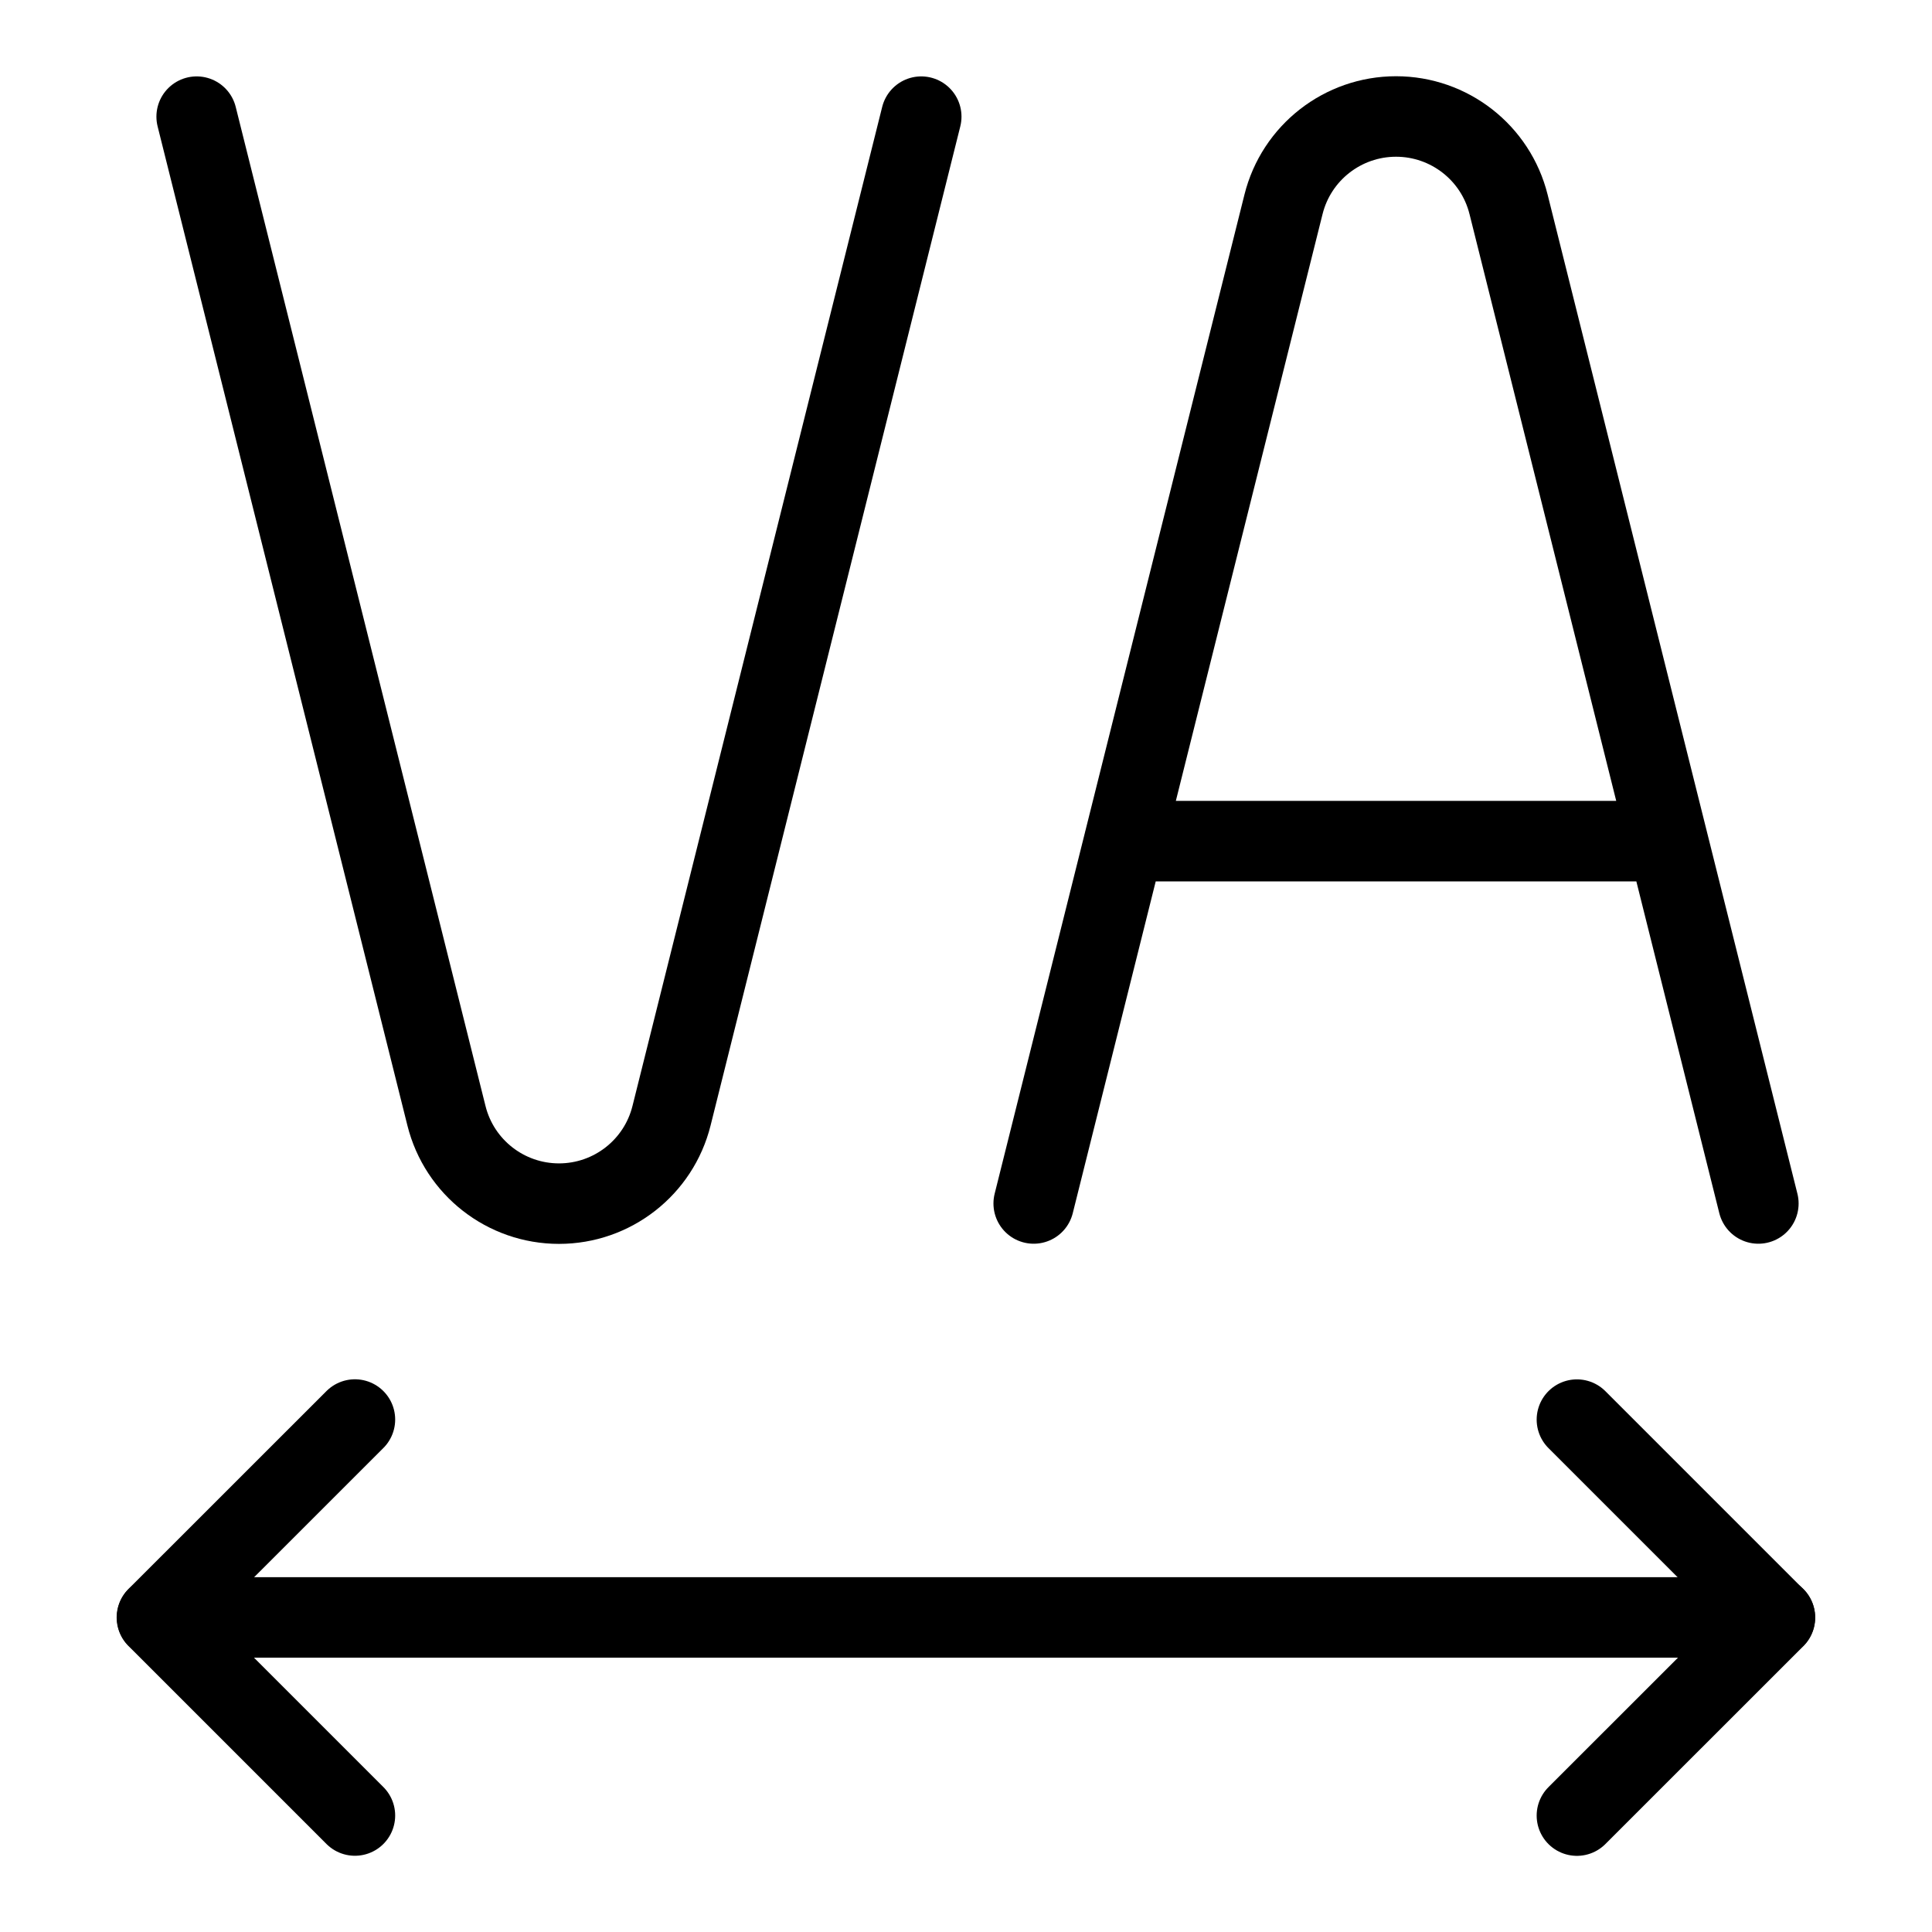
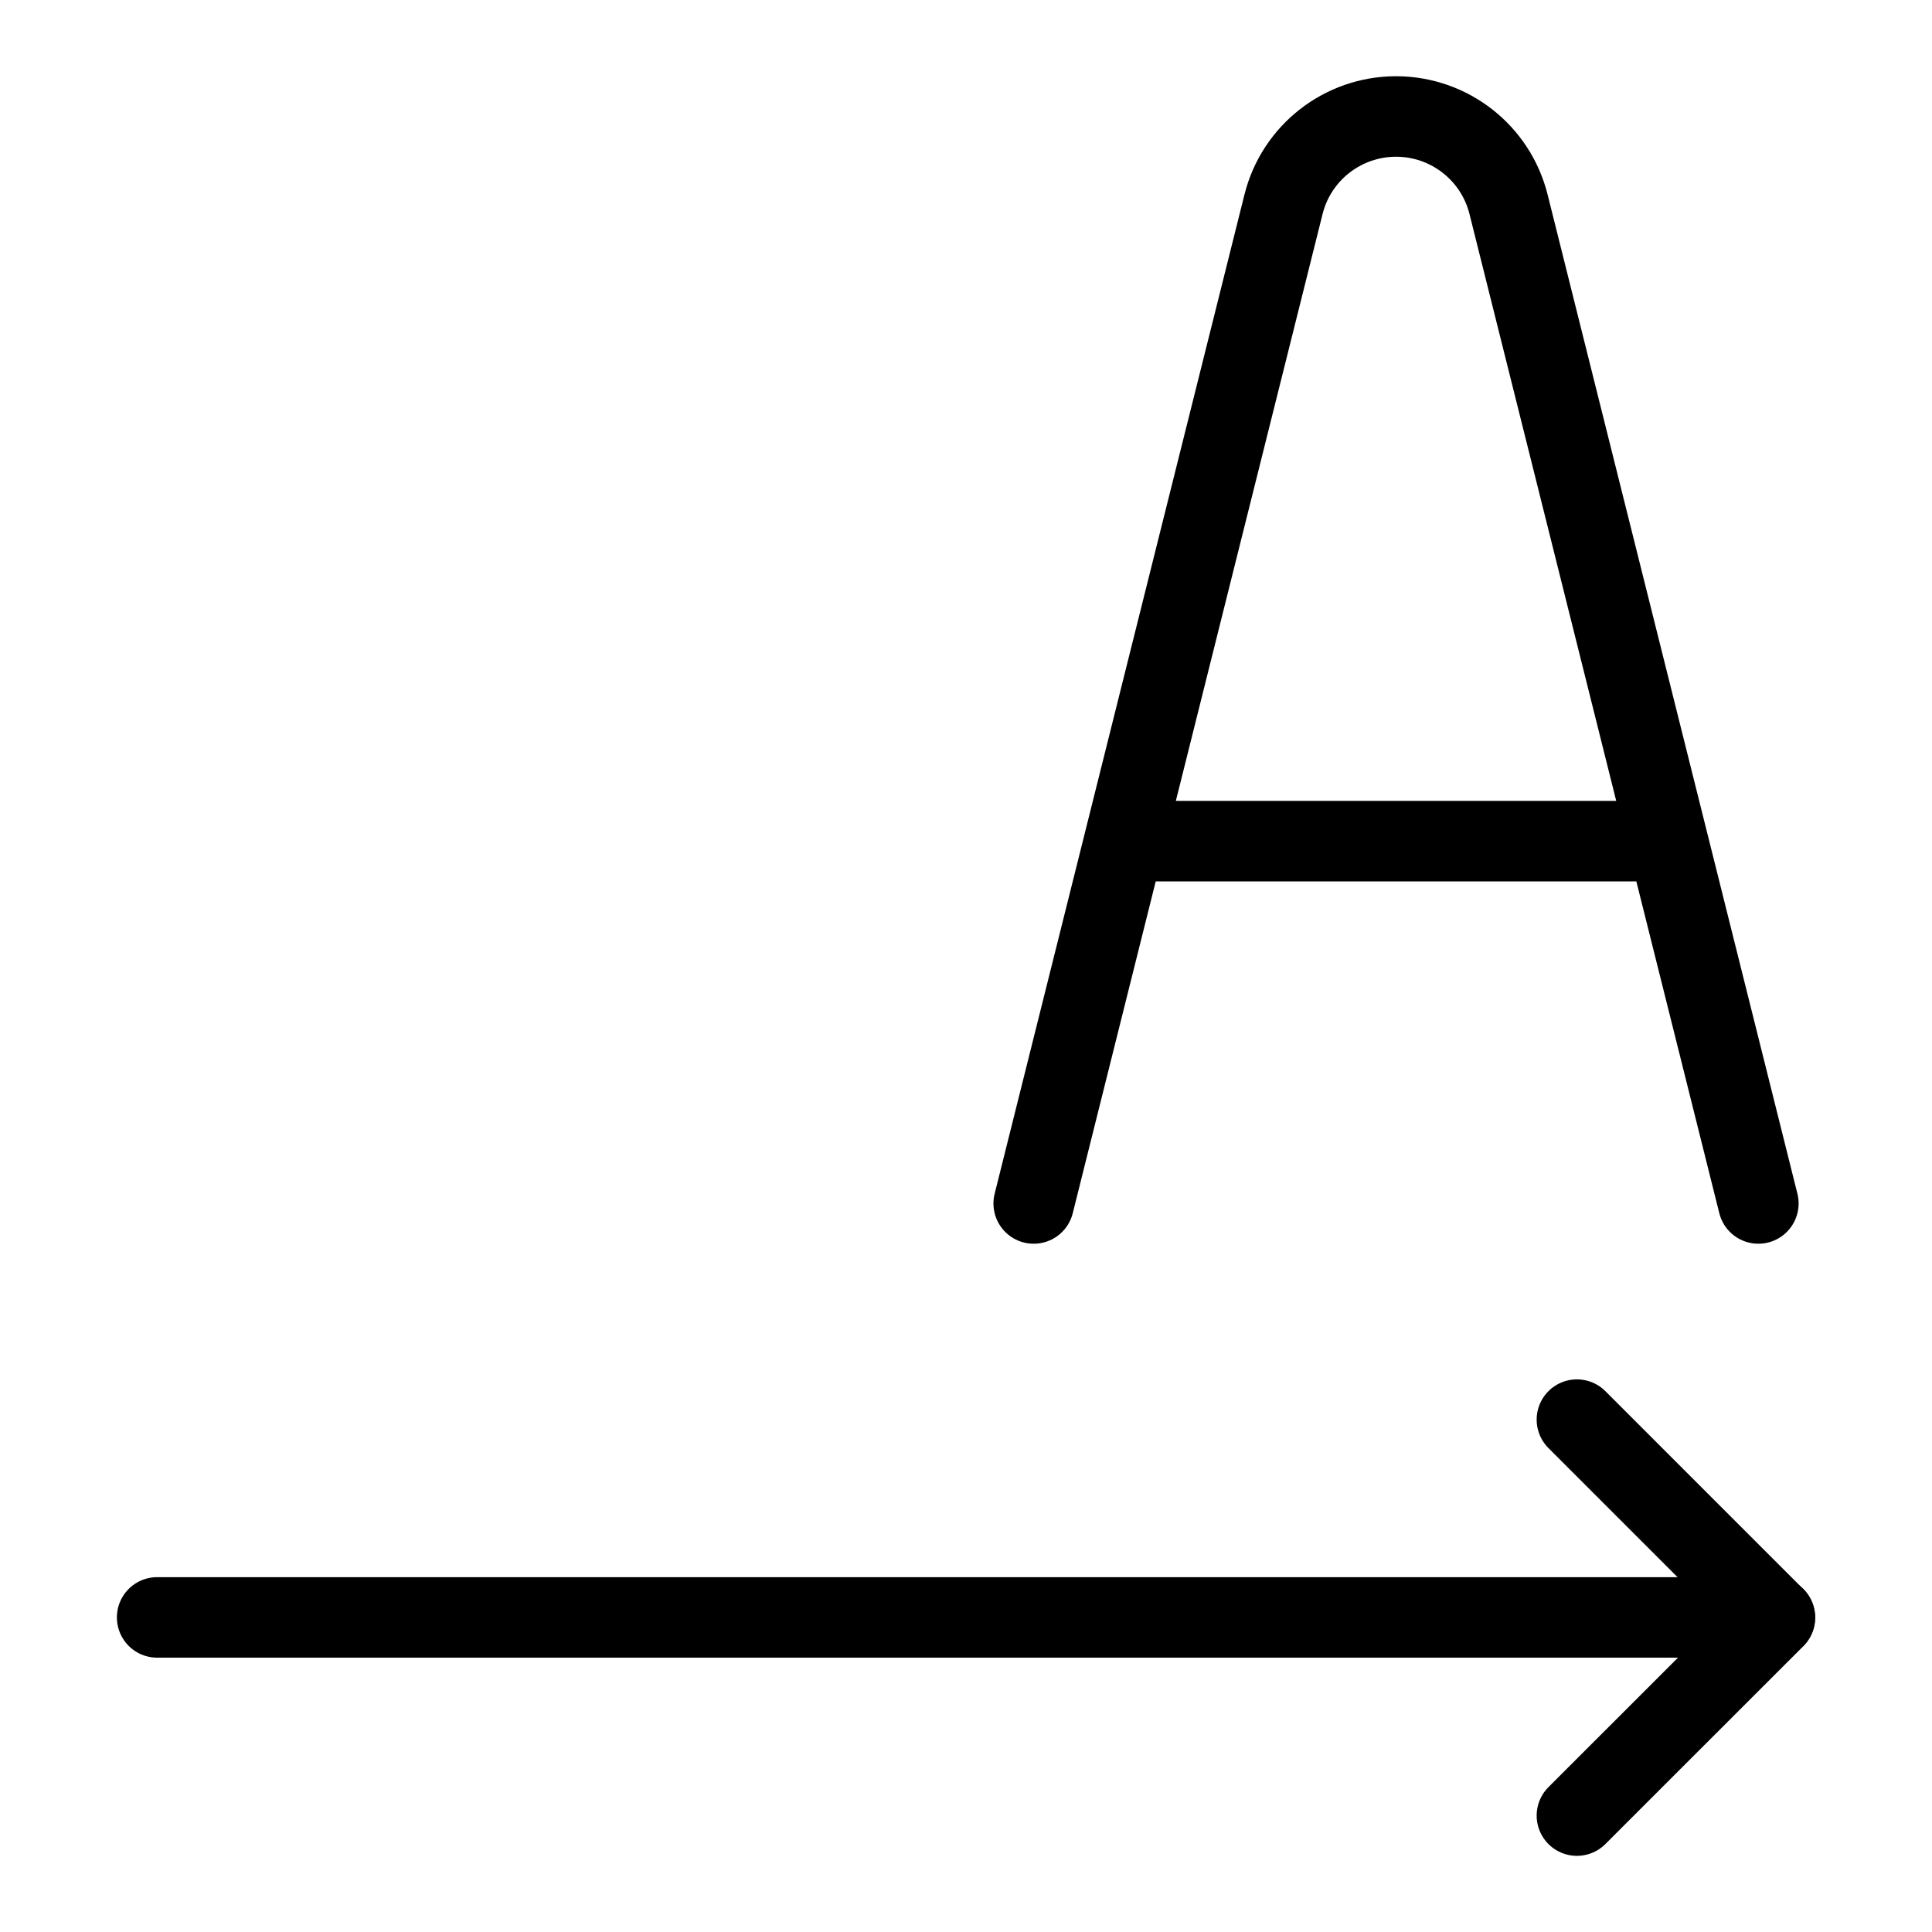
<svg xmlns="http://www.w3.org/2000/svg" fill="none" viewBox="0 0 24 24">
  <path stroke="#000000" stroke-linecap="round" stroke-linejoin="round" d="m12.841 14.95 3.103 -12.411c0.16 -0.642 0.737 -1.092 1.398 -1.092v0c0.661 0 1.238 0.45 1.398 1.092l3.103 12.411M13.966 10.449h6.751" stroke-width="1" />
-   <path stroke="#000000" stroke-linecap="round" stroke-linejoin="round" d="M11.444 1.449 8.342 13.86c-0.16 0.642 -0.737 1.092 -1.398 1.092v0c-0.661 0 -1.238 -0.45 -1.398 -1.092L2.443 1.449" stroke-width="1" />
  <path stroke="#000000" stroke-linecap="round" stroke-linejoin="round" d="M22.048 20.092H1.952" stroke-width="1" />
-   <path stroke="#000000" stroke-linecap="round" stroke-linejoin="round" d="m4.409 22.553 -2.46 -2.46 2.46 -2.459" stroke-width="1" />
  <path stroke="#000000" stroke-linecap="round" stroke-linejoin="round" d="m19.589 17.635 2.46 2.46 -2.46 2.459" stroke-width="1" />
</svg>